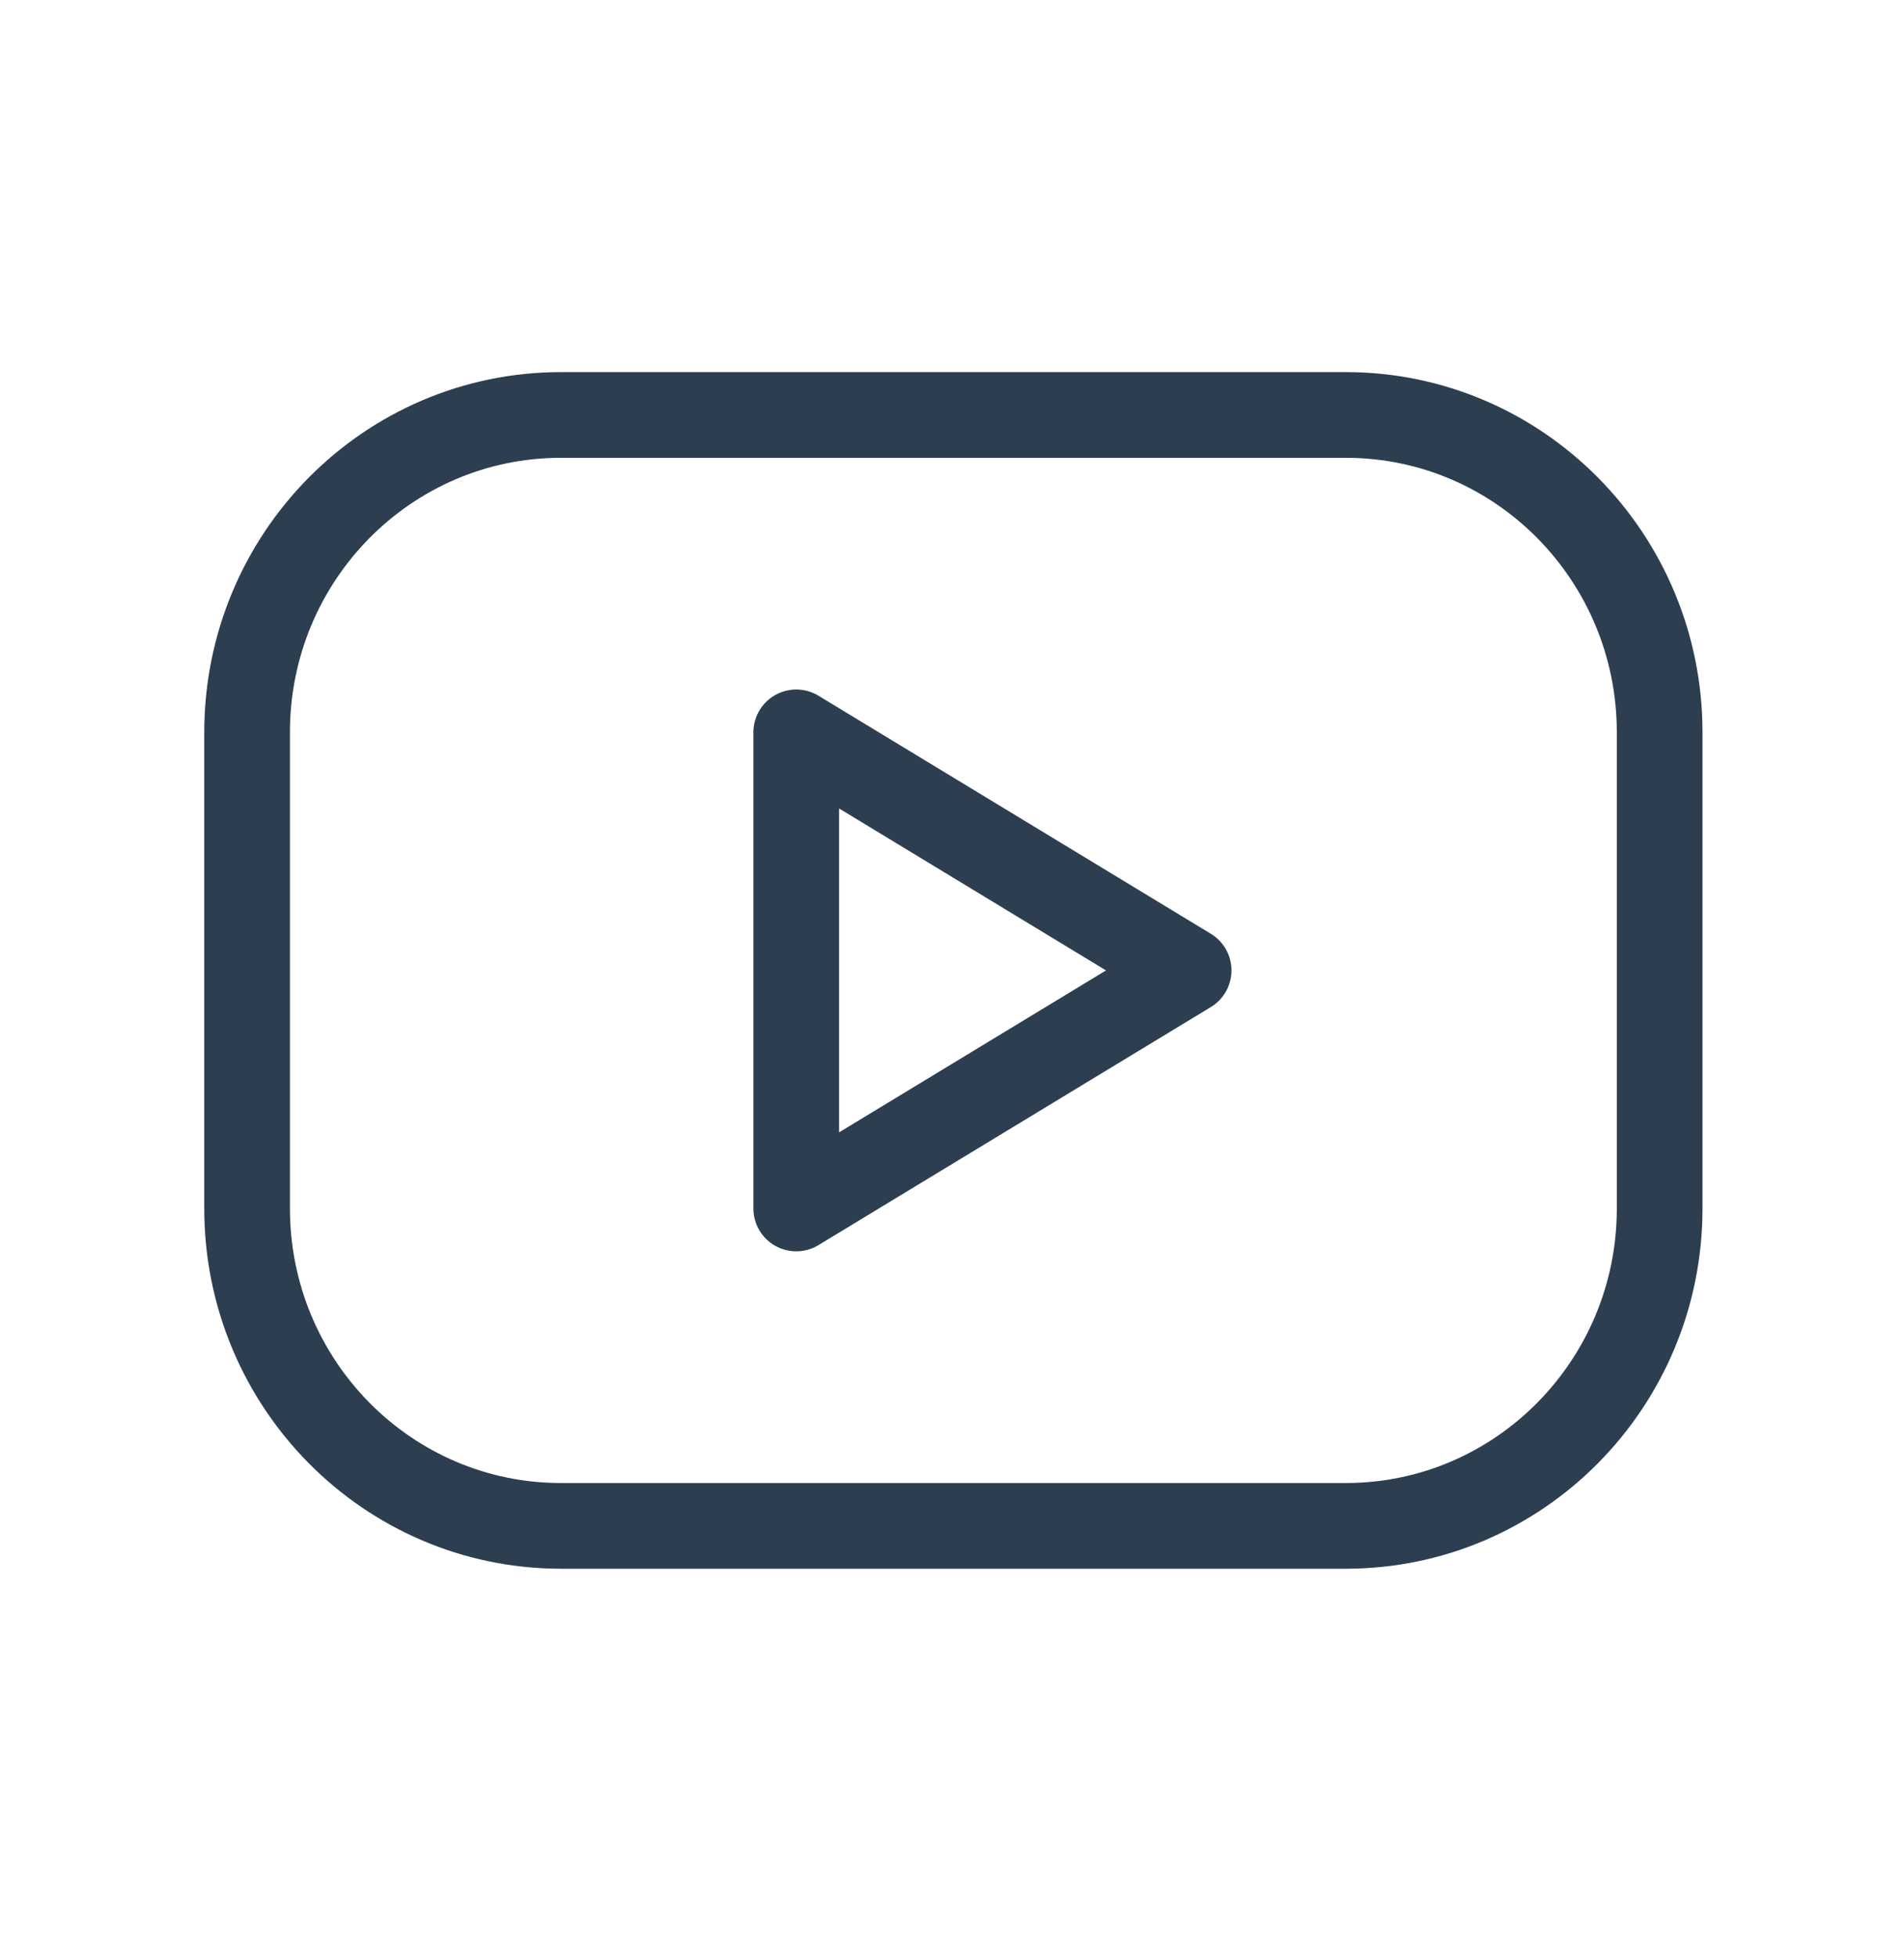
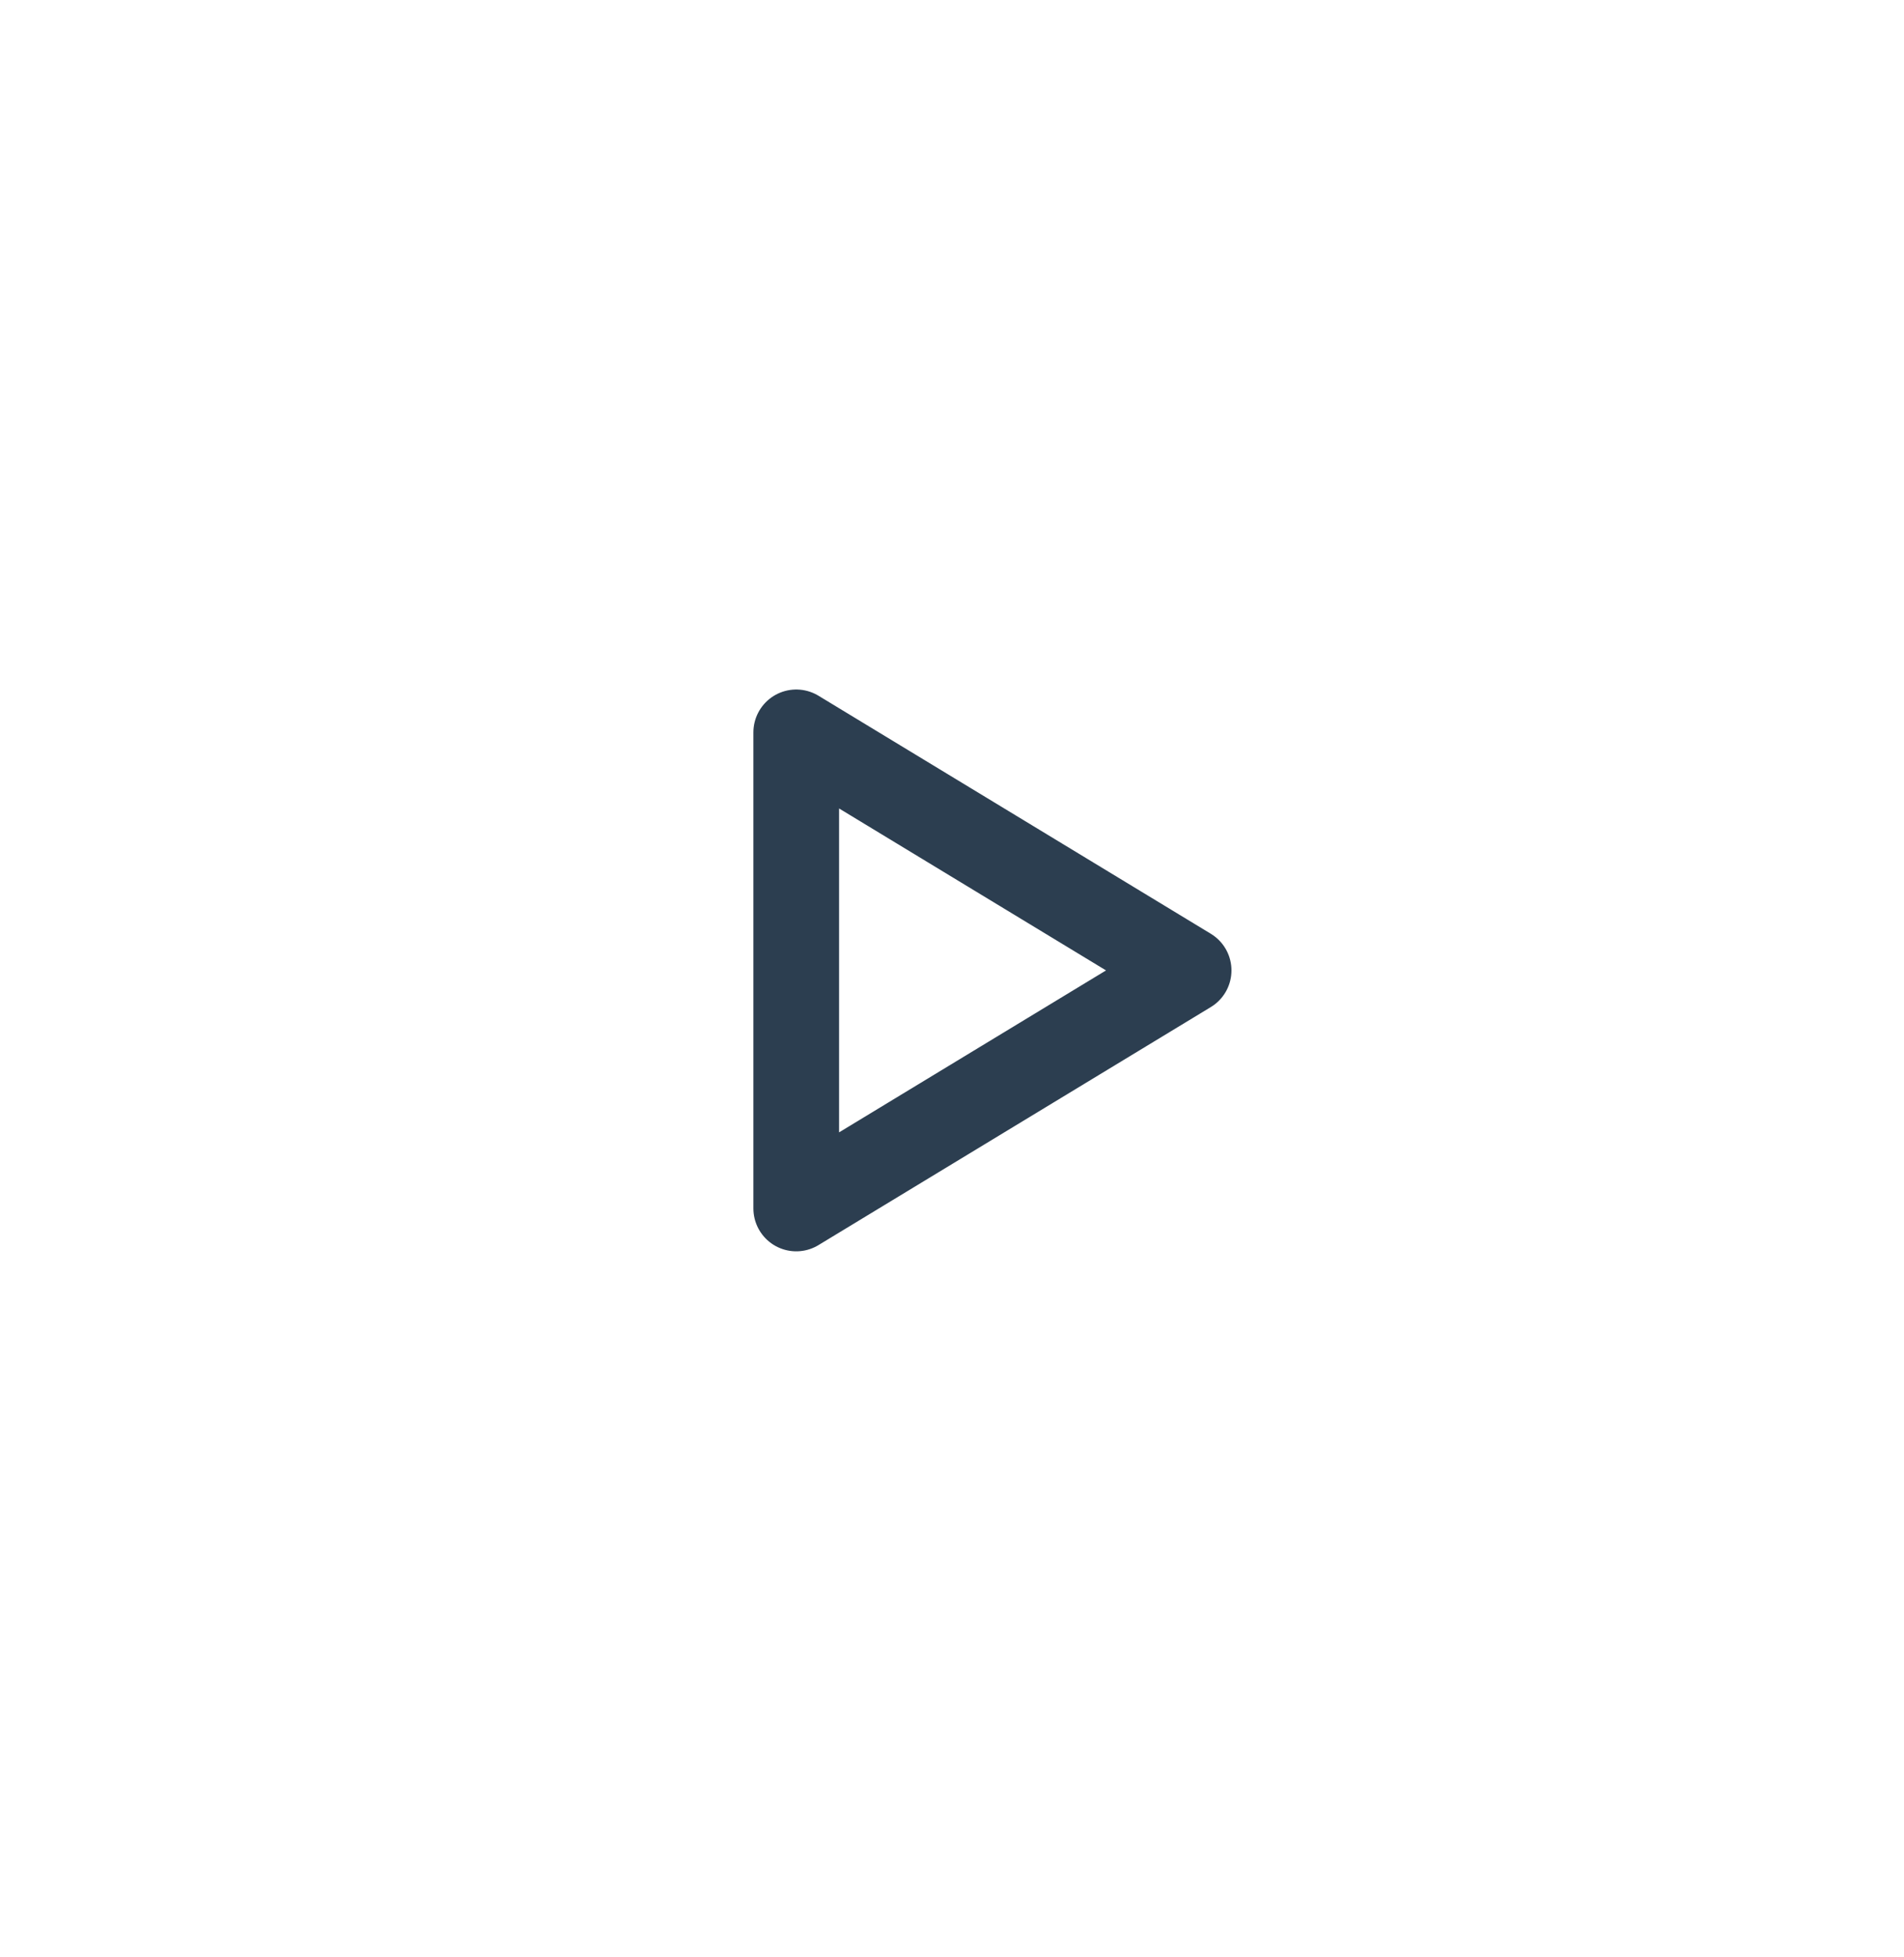
<svg xmlns="http://www.w3.org/2000/svg" width="36" height="37" viewBox="0 0 36 37" fill="none">
-   <path fill-rule="evenodd" clip-rule="evenodd" d="M4.672 13.844C4.672 10.53 7.329 7.844 10.607 7.844H25.445C28.722 7.844 31.38 10.53 31.38 13.844V22.844C31.38 26.157 28.722 28.844 25.445 28.844H10.607C7.329 28.844 4.672 26.157 4.672 22.844V13.844Z" stroke="#2C3E50" stroke-width="1.62" stroke-linecap="round" stroke-linejoin="round" />
  <path fill-rule="evenodd" clip-rule="evenodd" d="M15.055 13.844L22.474 18.344L15.055 22.844V13.844Z" stroke="#2C3E50" stroke-width="1.62" stroke-linecap="round" stroke-linejoin="round" />
</svg>